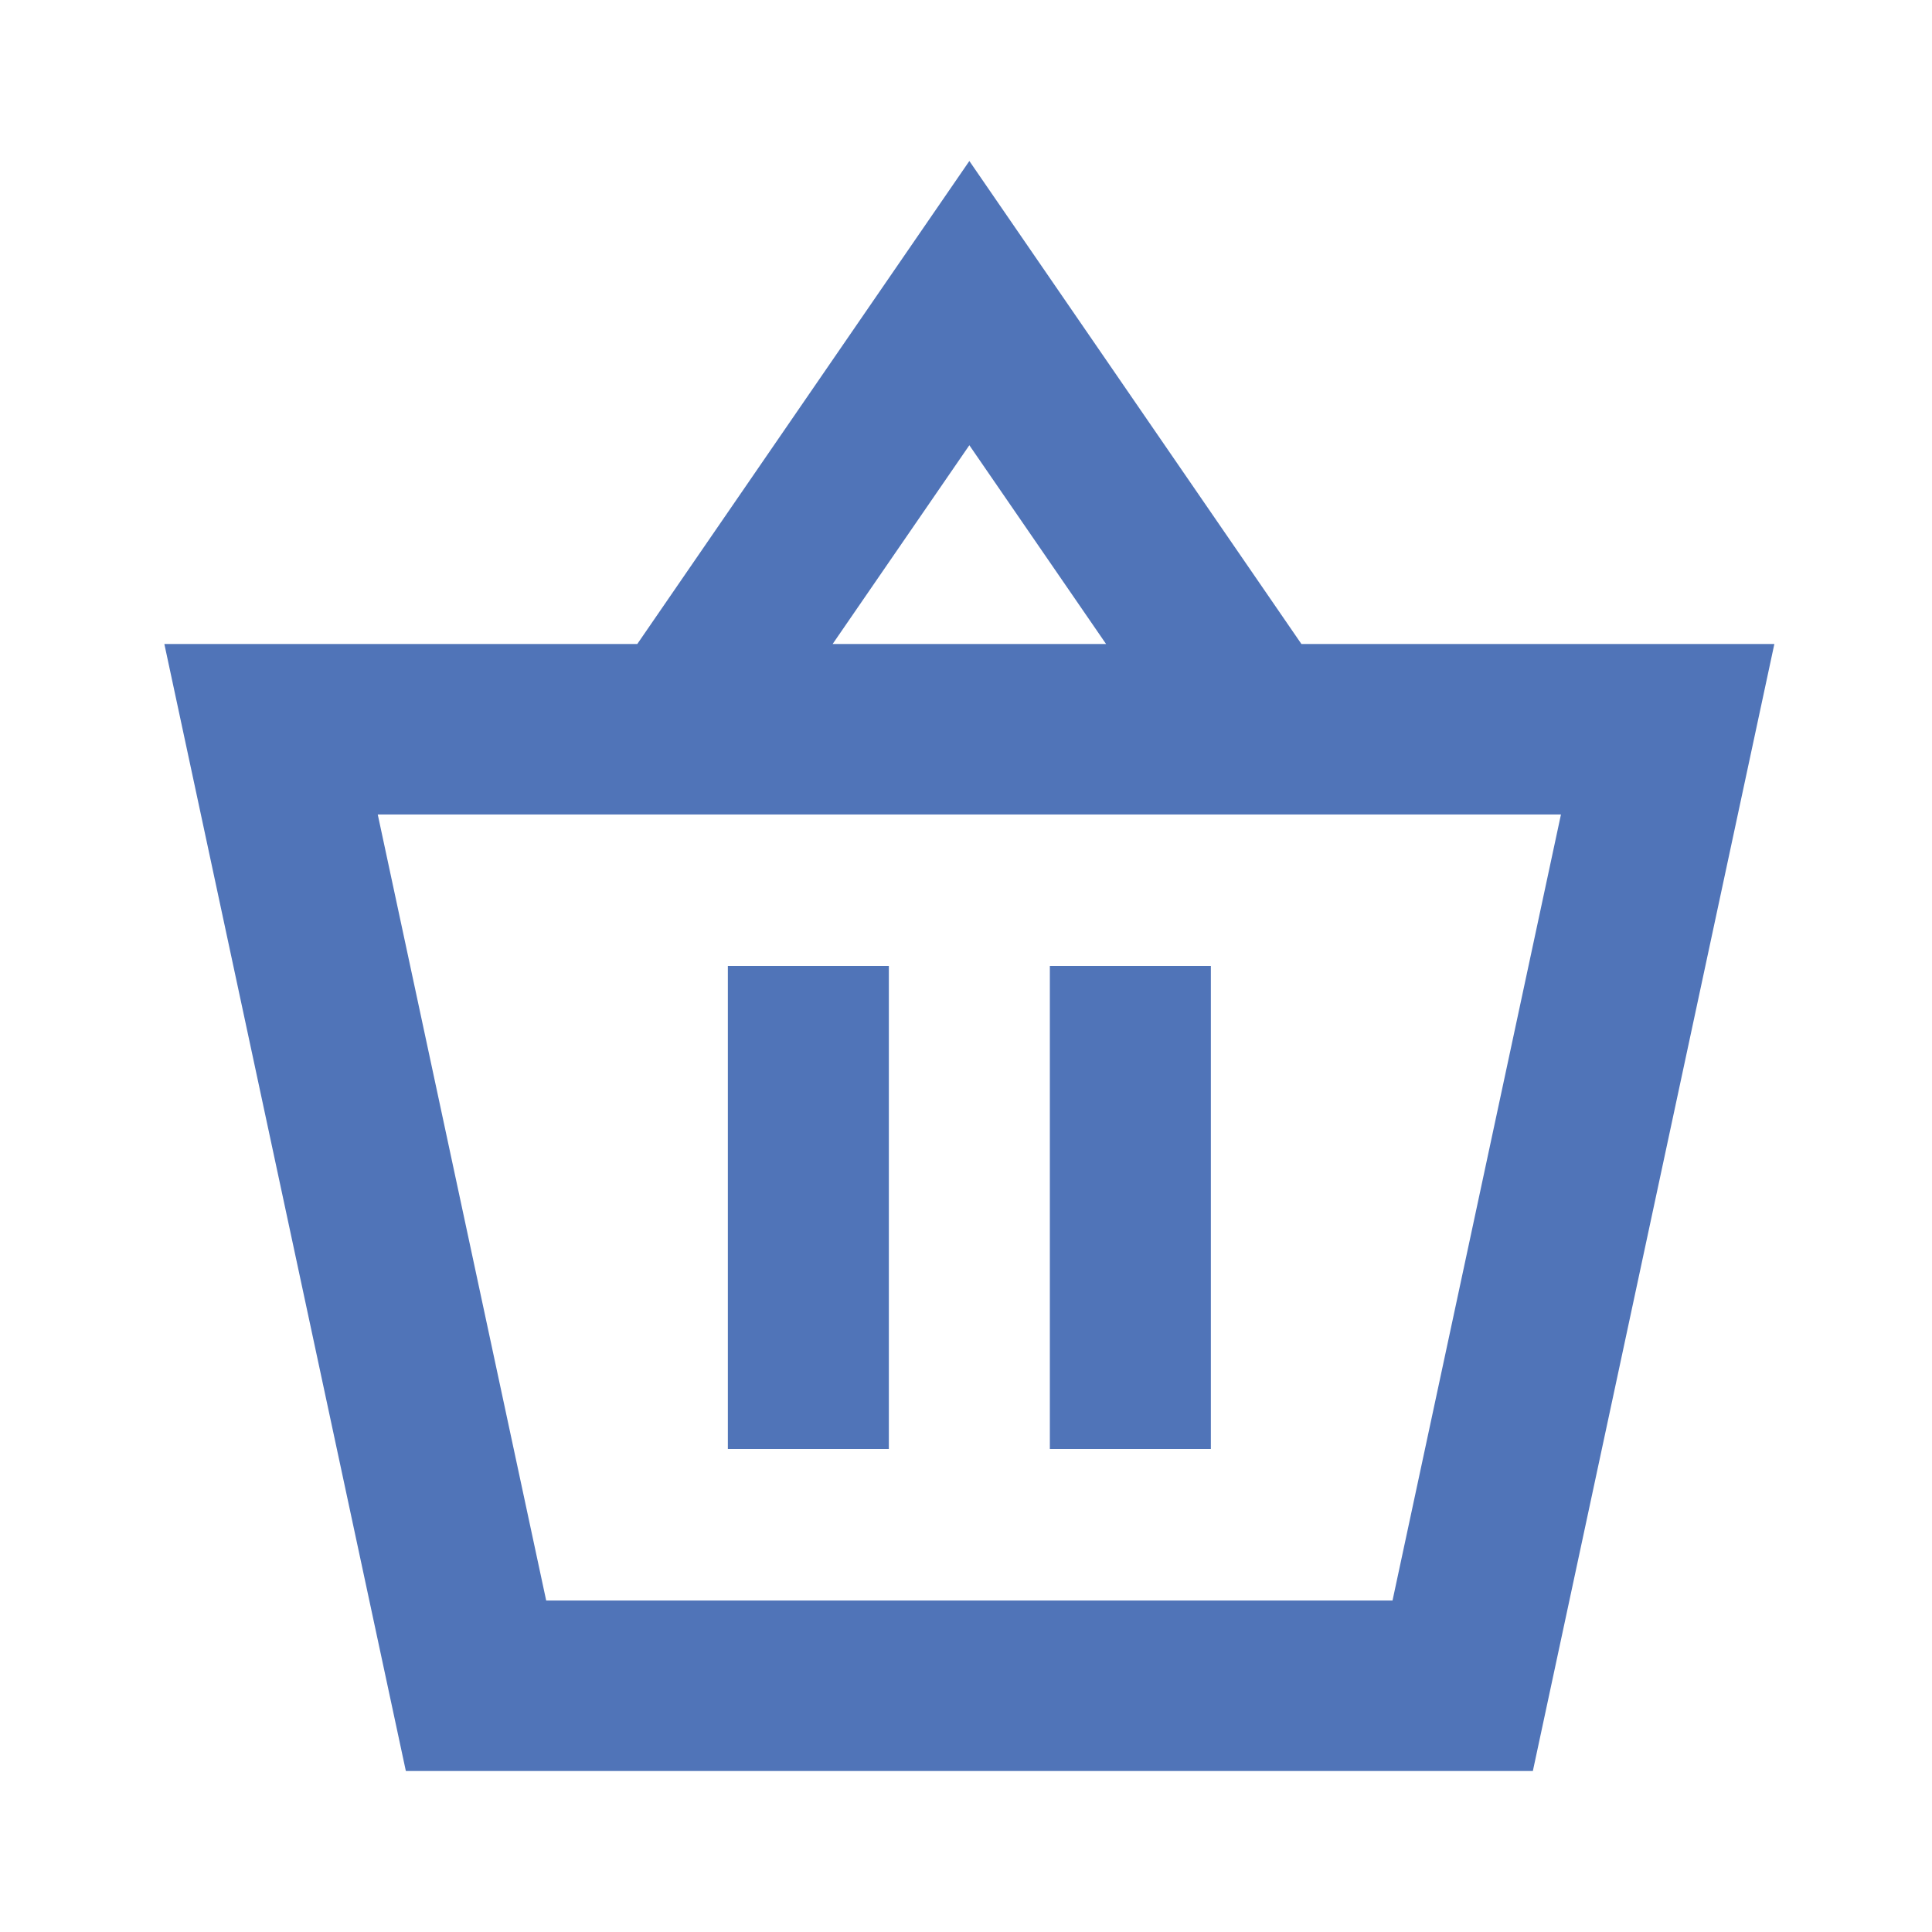
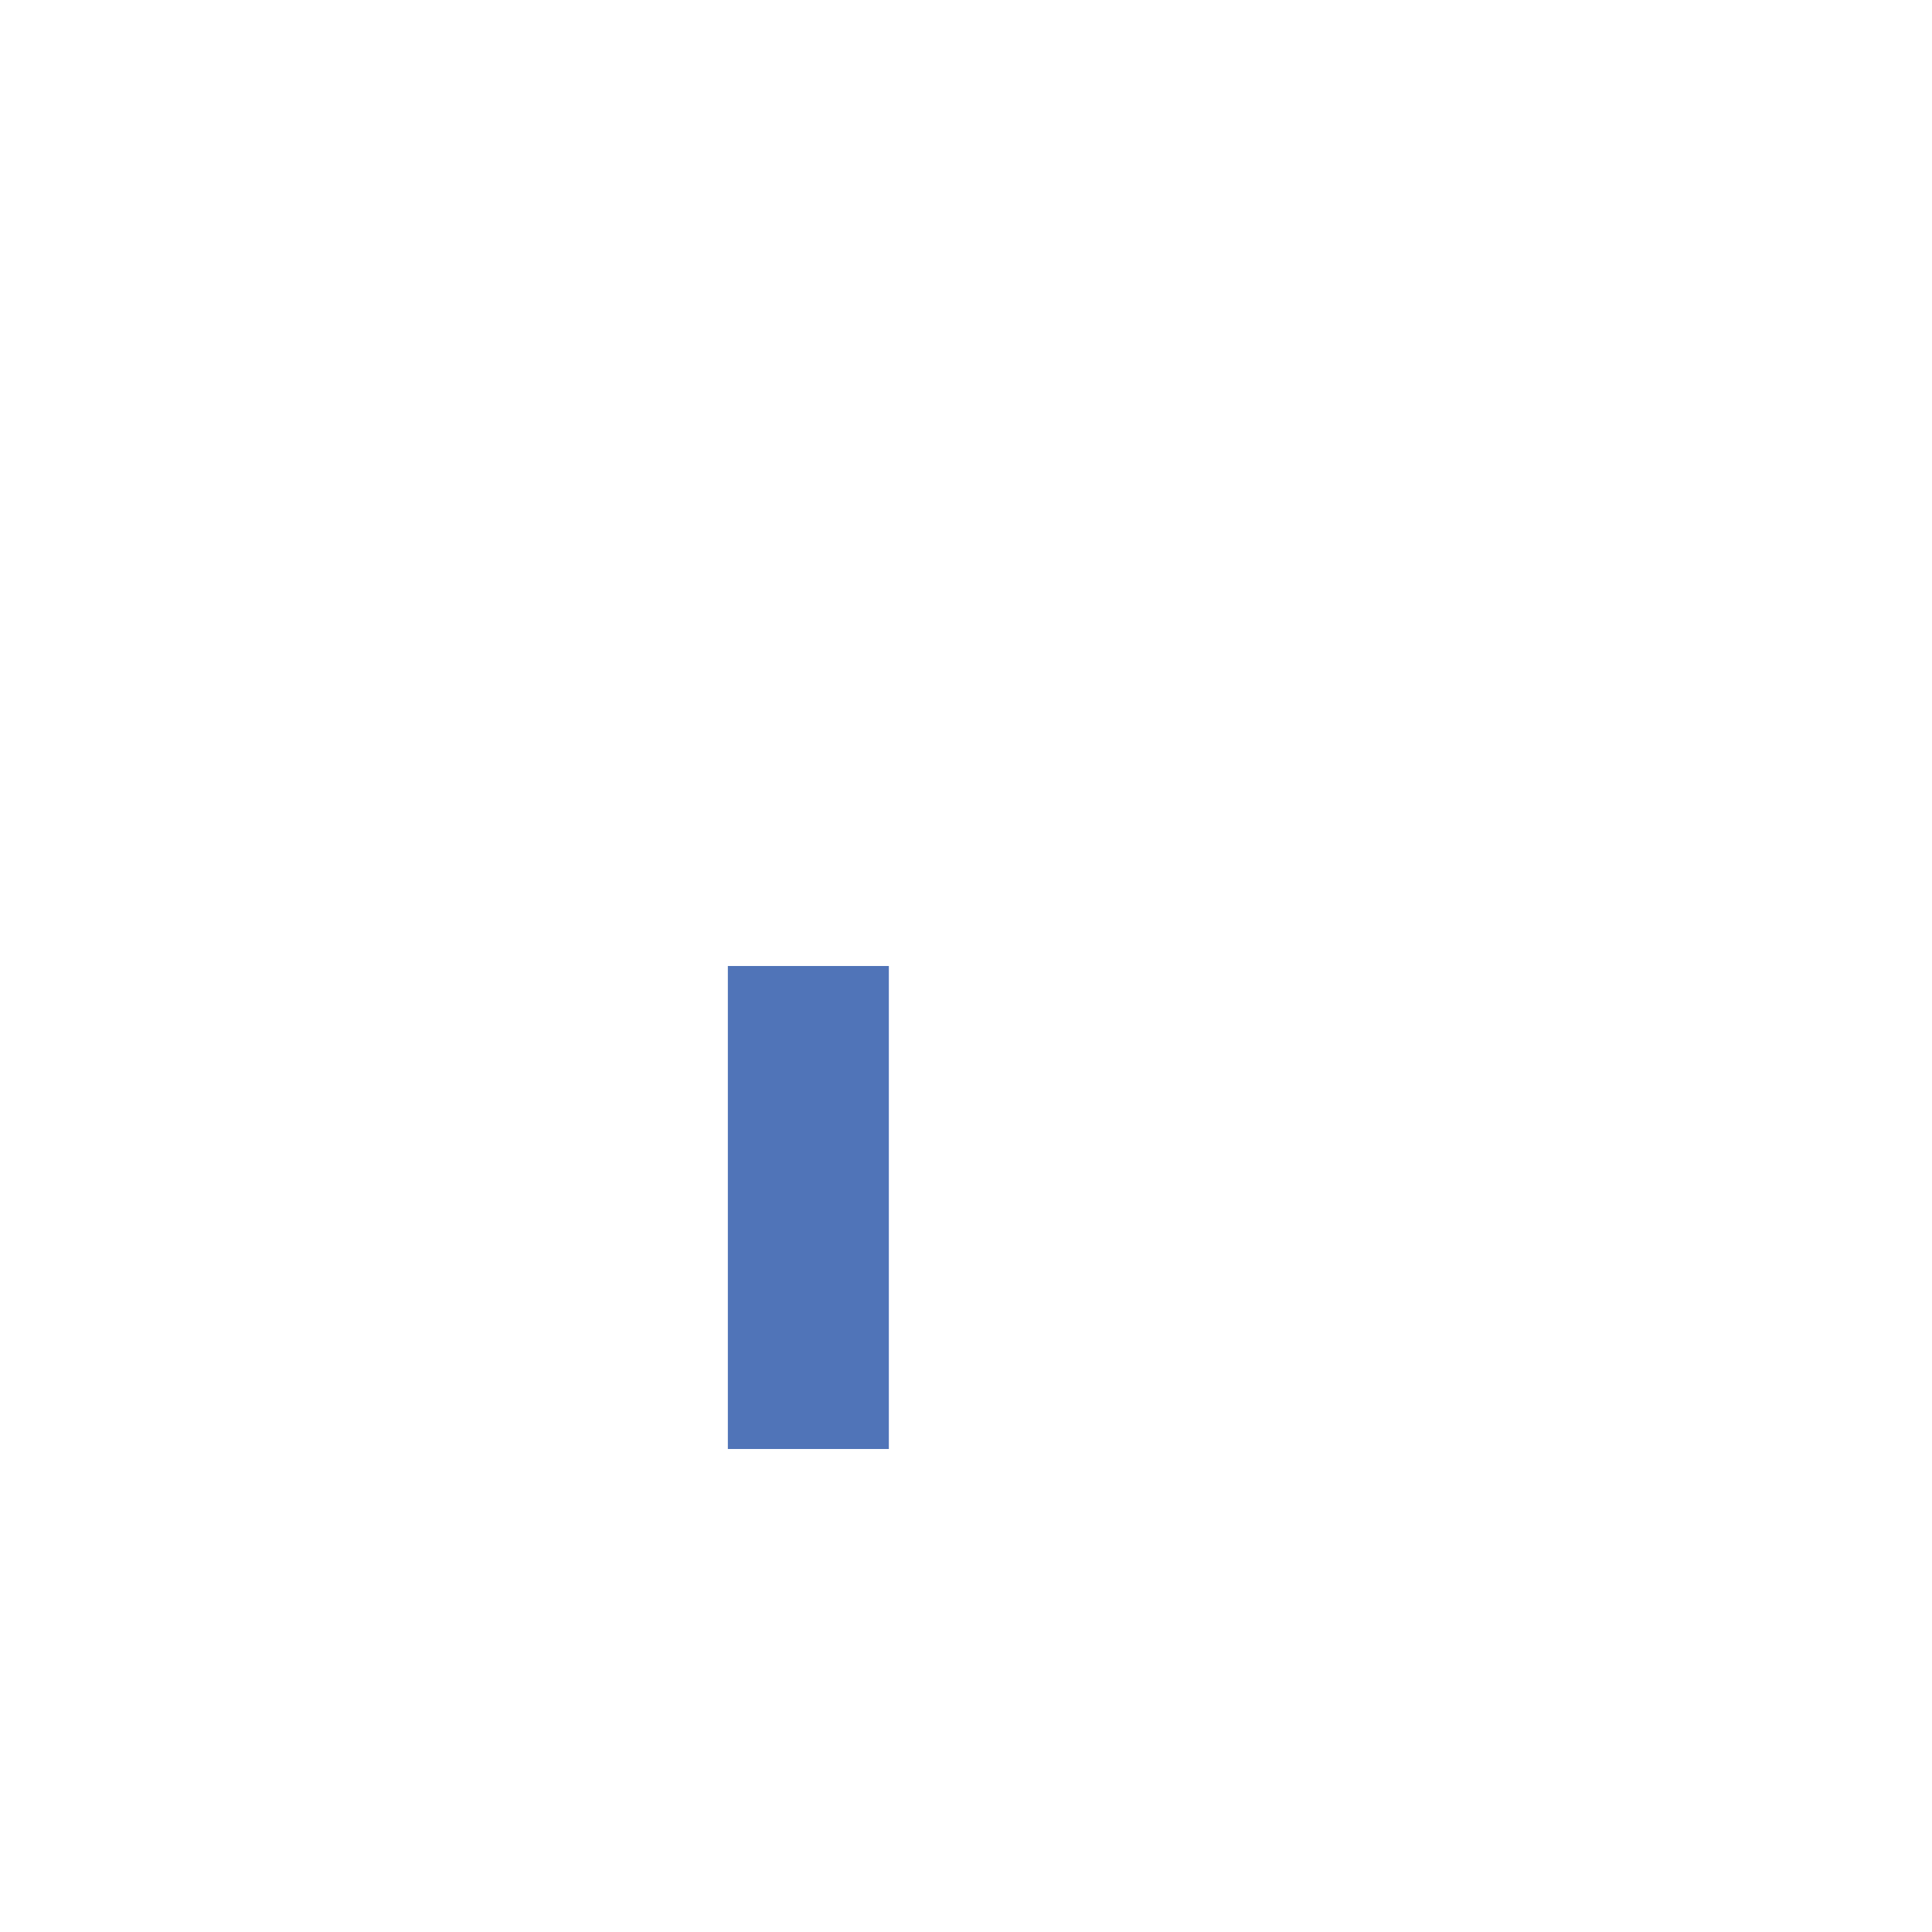
<svg xmlns="http://www.w3.org/2000/svg" viewBox="0 0 288 288" width="35" height="35">
  <style> tspan { white-space:pre } .shp0 { fill: #5074b8 } </style>
  <g id="Basket">
    <g id="SvgjsG1014">
-       <path id="Layer" fill-rule="evenodd" class="shp0" d="M194 96L264.5 96L228.5 264L60.5 264L24.5 96L95 96L144.5 24L194 96ZM124.12 96L164.88 96L144.5 66.37L124.12 96ZM56.31 121.41L81.42 238.59L207.58 238.59L232.69 121.41L56.31 121.41Z" />
      <path id="Layer" class="shp0" d="M108.5 144L132.5 144L132.5 216L108.5 216L108.5 144Z" />
-       <path id="Layer" class="shp0" d="M156.5 144L180.5 144L180.5 216L156.5 216L156.5 144Z" />
    </g>
  </g>
</svg>